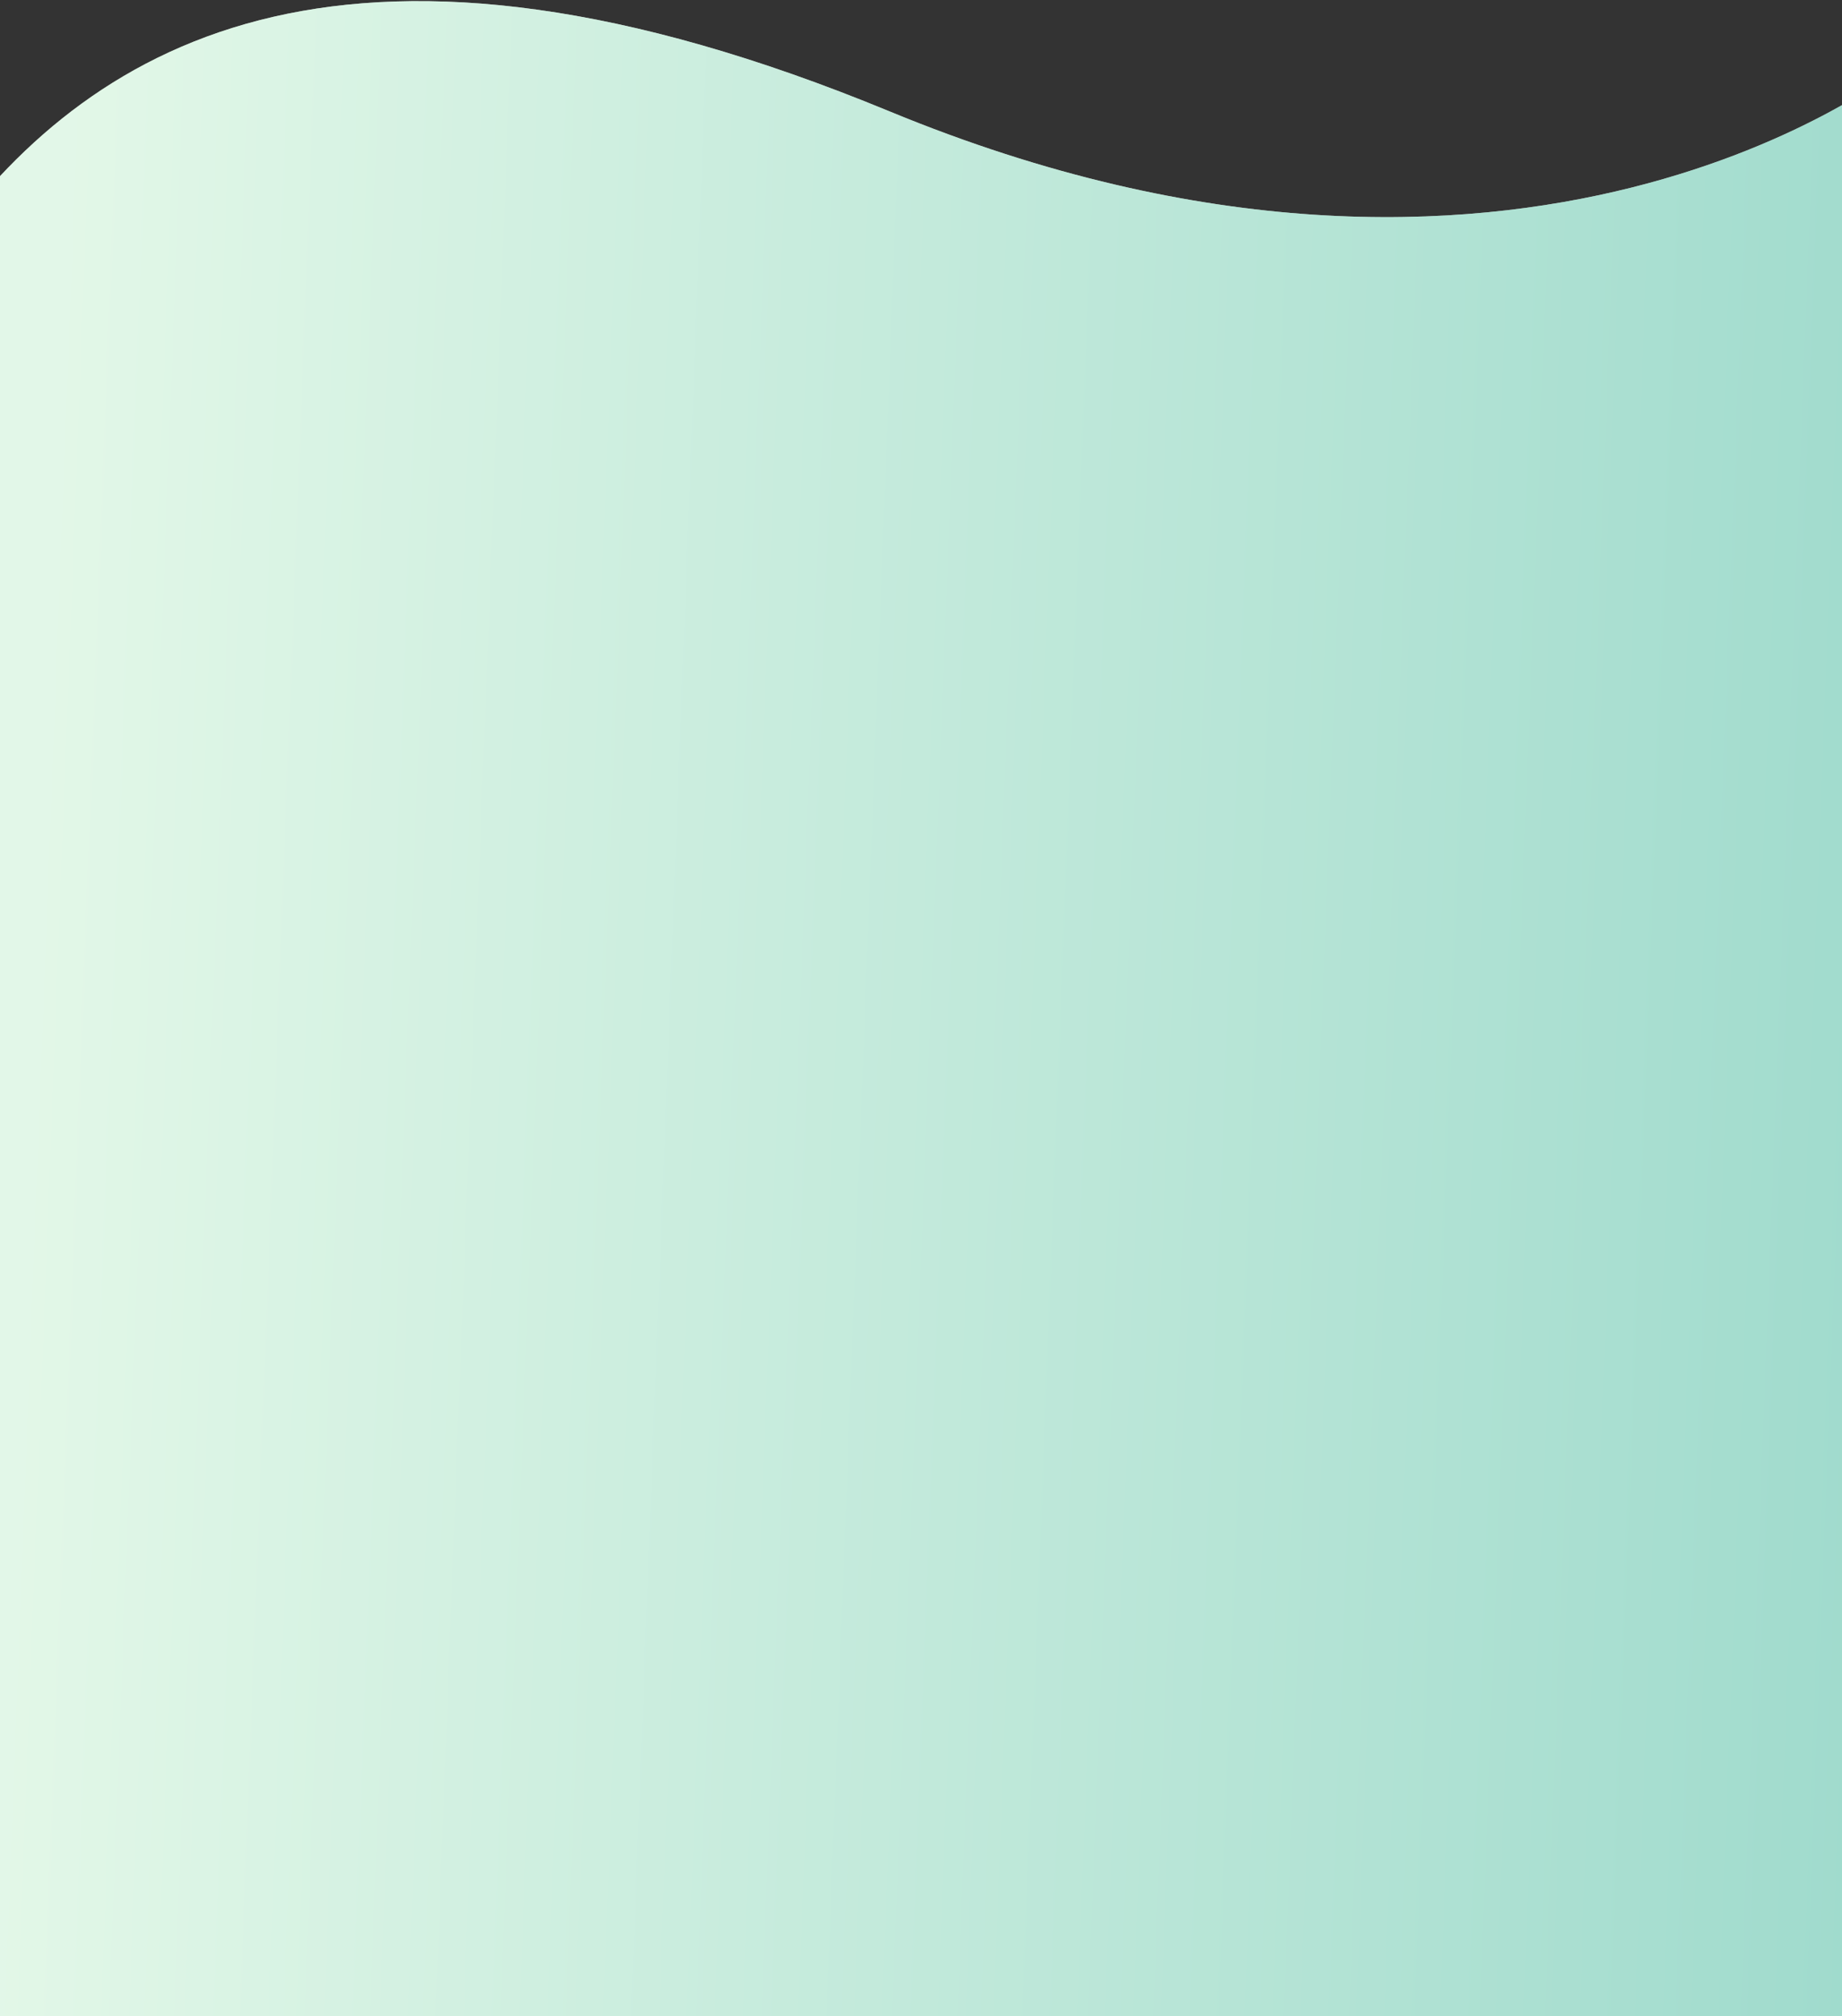
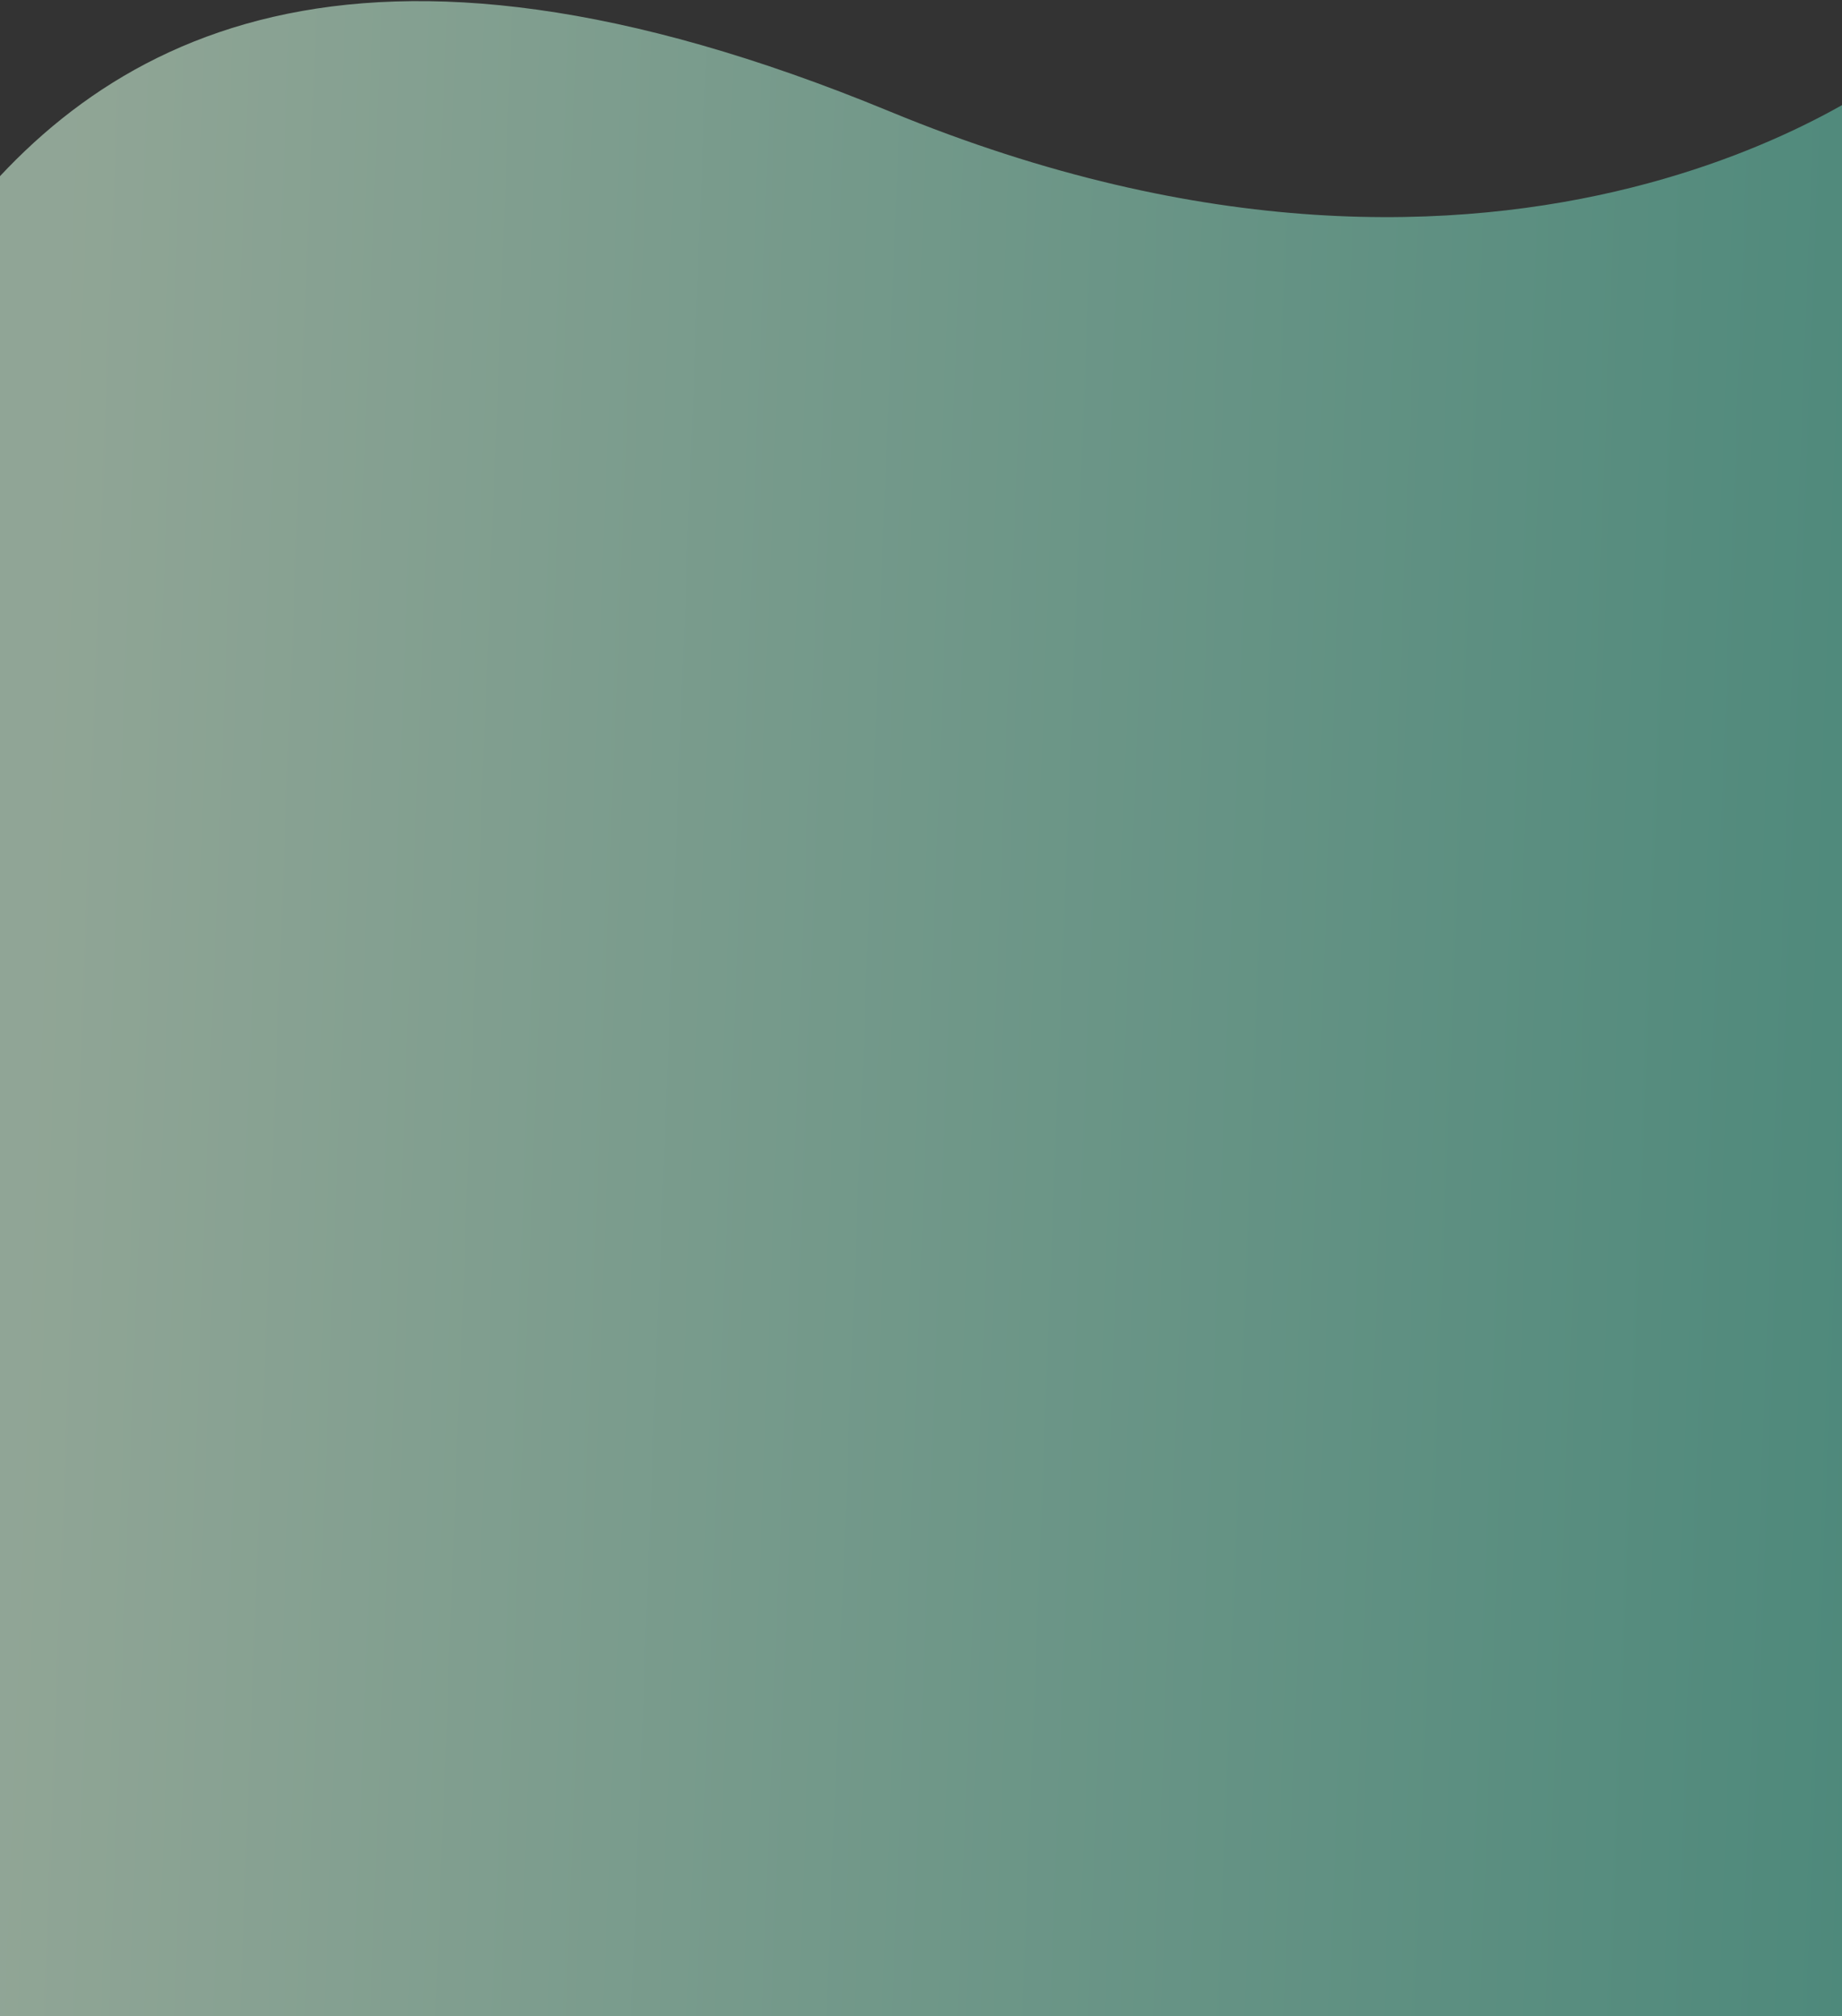
<svg xmlns="http://www.w3.org/2000/svg" width="1439" height="1575" viewBox="0 0 1439 1575" fill="none">
  <rect x="0" y="0" width="1439" height="1575" fill="#333333" stroke="none" />
-   <path d="M694.908 87C-141.585 -258.371 -112.167 545.659 -269 558.289L-12.857 1575H1484V53C1484 53 1189 291 694.908 87Z" fill="white" />
  <path d="M694.908 87C-141.585 -258.371 -112.167 545.659 -269 558.289L-12.857 1575H1484V53C1484 53 1189 291 694.908 87Z" fill="url(#paint0_linear_432_5780)" fill-opacity="0.6" />
  <defs>
    <linearGradient id="paint0_linear_432_5780" x1="1494.83" y1="47.049" x2="58.846" y2="-7.924" gradientUnits="userSpaceOnUse">
      <stop stop-color="#61C3AC" />
      <stop offset="1" stop-color="#CFF2D8" />
    </linearGradient>
  </defs>
</svg>